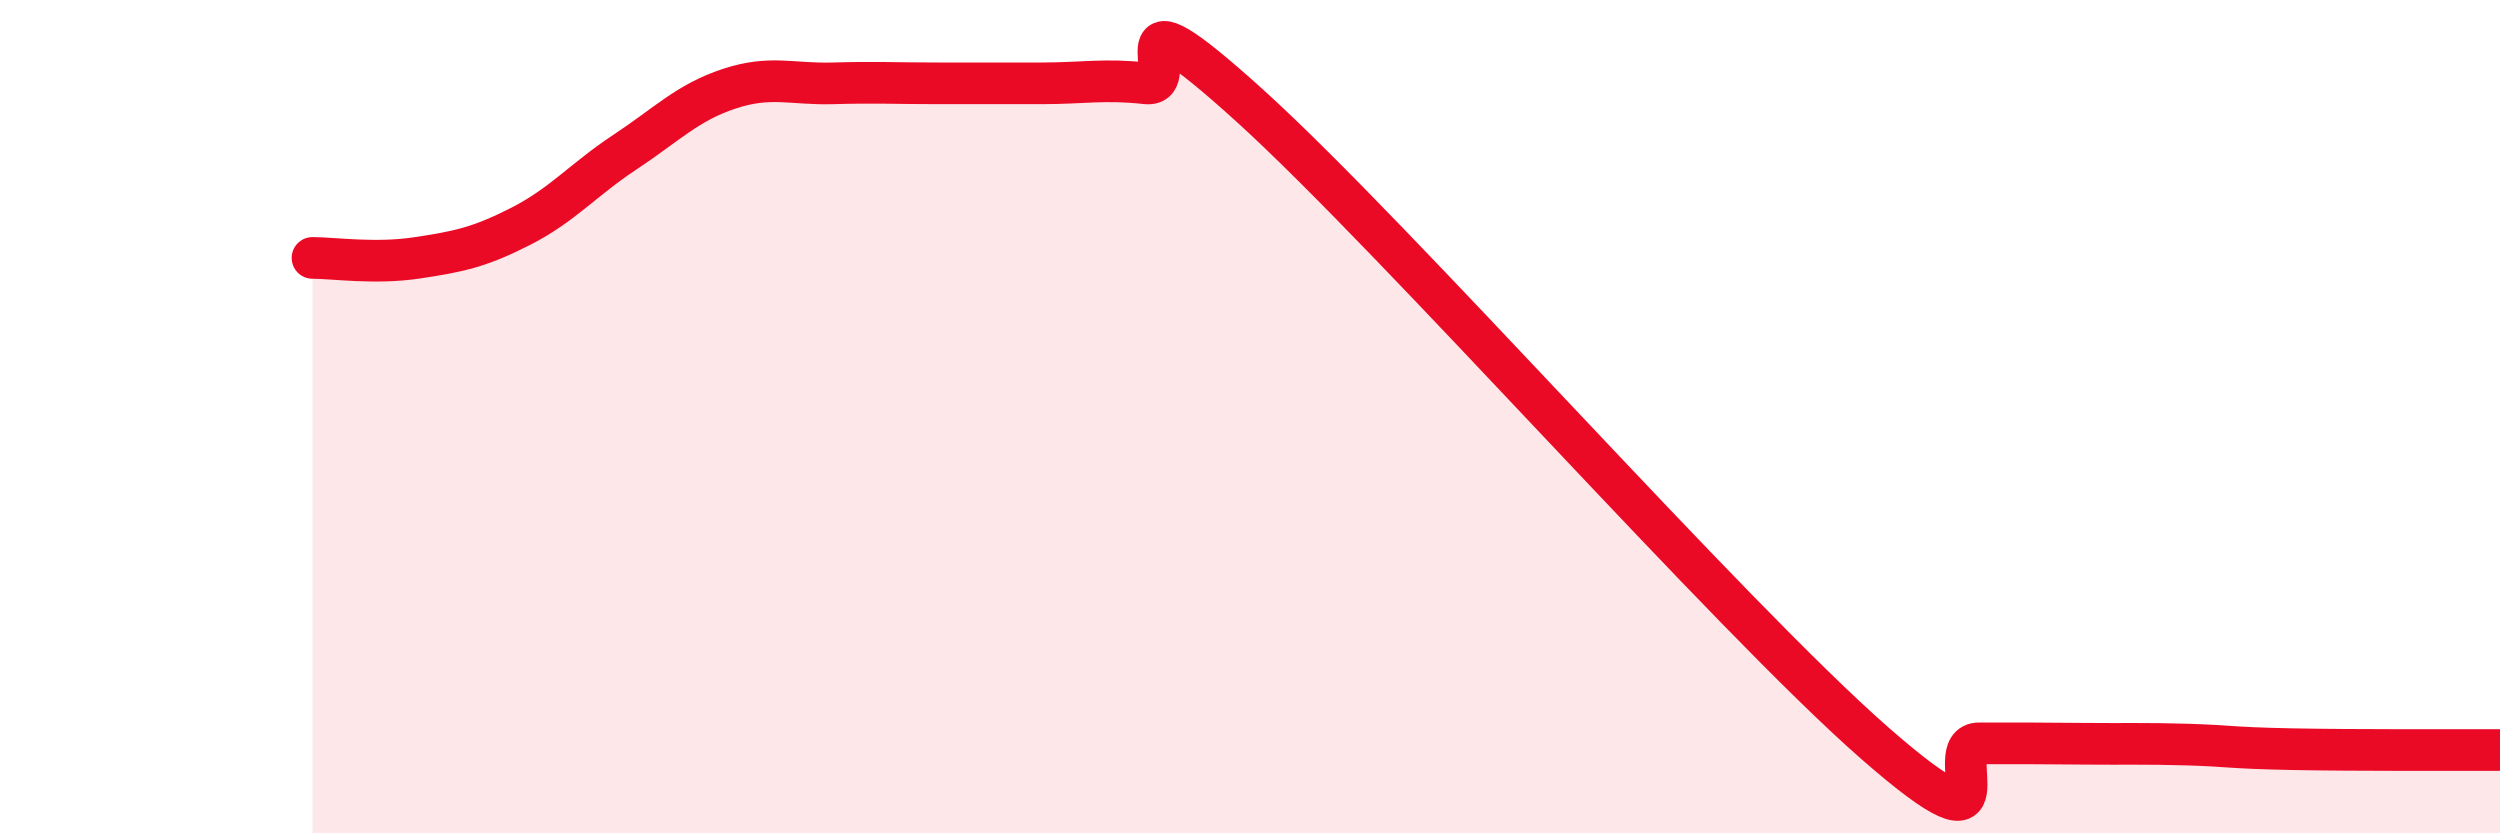
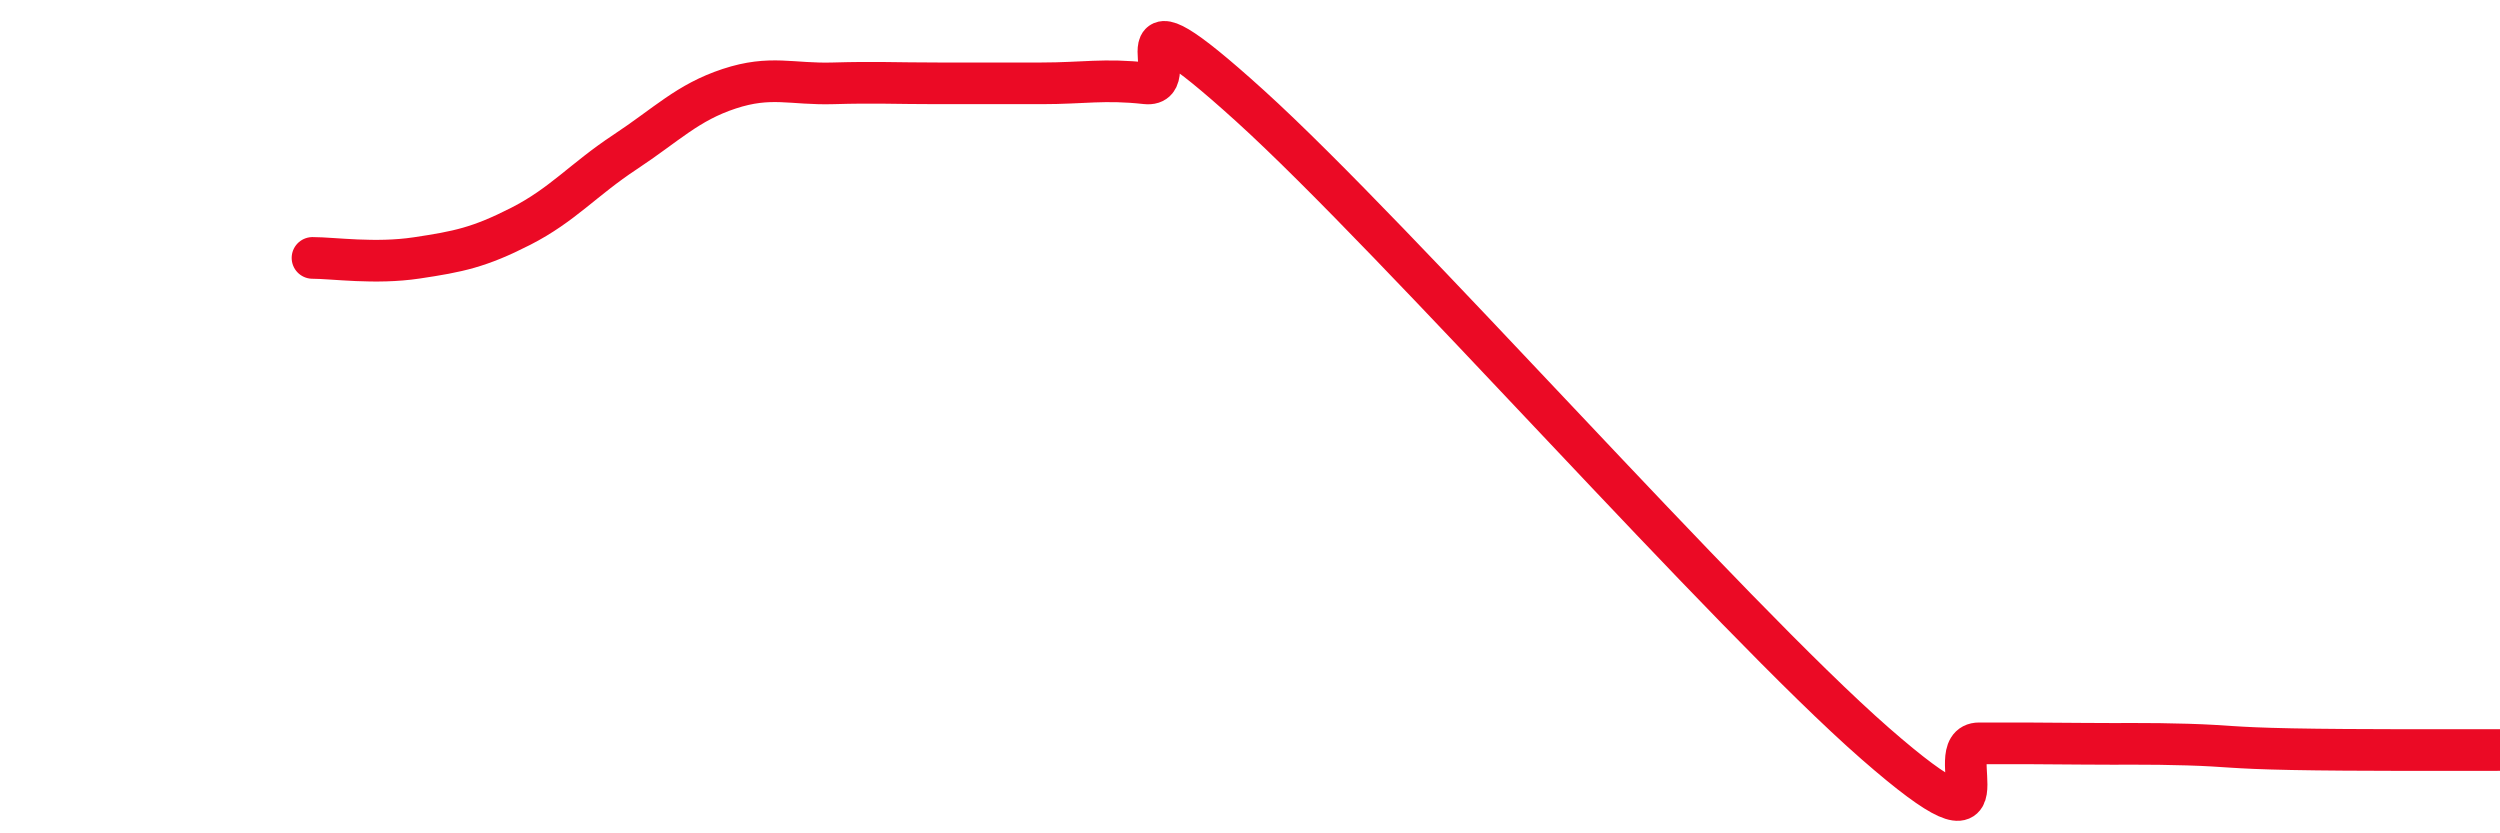
<svg xmlns="http://www.w3.org/2000/svg" width="60" height="20" viewBox="0 0 60 20">
-   <path d="M 7.5,6.19 C 8,6.19 9,6.34 10,6.19 C 11,6.04 11.5,5.94 12.5,5.43 C 13.5,4.92 14,4.31 15,3.65 C 16,2.99 16.5,2.46 17.5,2.13 C 18.5,1.8 19,2.03 20,2 C 21,1.97 21.5,2 22.5,2 C 23.5,2 24,2 25,2 C 26,2 26.5,1.89 27.5,2 C 28.5,2.11 26.5,-0.63 30,2.54 C 33.5,5.71 41.5,14.78 45,17.84 C 48.5,20.9 46.5,17.84 47.5,17.84 C 48.5,17.84 49,17.84 50,17.85 C 51,17.86 51.5,17.84 52.5,17.87 C 53.5,17.9 53.5,17.95 55,17.98 C 56.5,18.01 59,18 60,18L60 20L7.5 20Z" fill="#EB0A25" opacity="0.1" stroke-linecap="round" stroke-linejoin="round" />
  <path d="M 7.5,6.19 C 8,6.19 9,6.34 10,6.19 C 11,6.04 11.5,5.94 12.5,5.43 C 13.5,4.92 14,4.31 15,3.65 C 16,2.99 16.5,2.46 17.5,2.13 C 18.5,1.8 19,2.03 20,2 C 21,1.97 21.5,2 22.5,2 C 23.5,2 24,2 25,2 C 26,2 26.5,1.89 27.5,2 C 28.5,2.11 26.5,-0.63 30,2.54 C 33.5,5.71 41.5,14.78 45,17.84 C 48.5,20.9 46.5,17.84 47.5,17.84 C 48.5,17.84 49,17.84 50,17.85 C 51,17.86 51.5,17.84 52.5,17.87 C 53.5,17.9 53.5,17.95 55,17.98 C 56.5,18.01 59,18 60,18" stroke="#EB0A25" stroke-width="1" fill="none" stroke-linecap="round" stroke-linejoin="round" />
</svg>